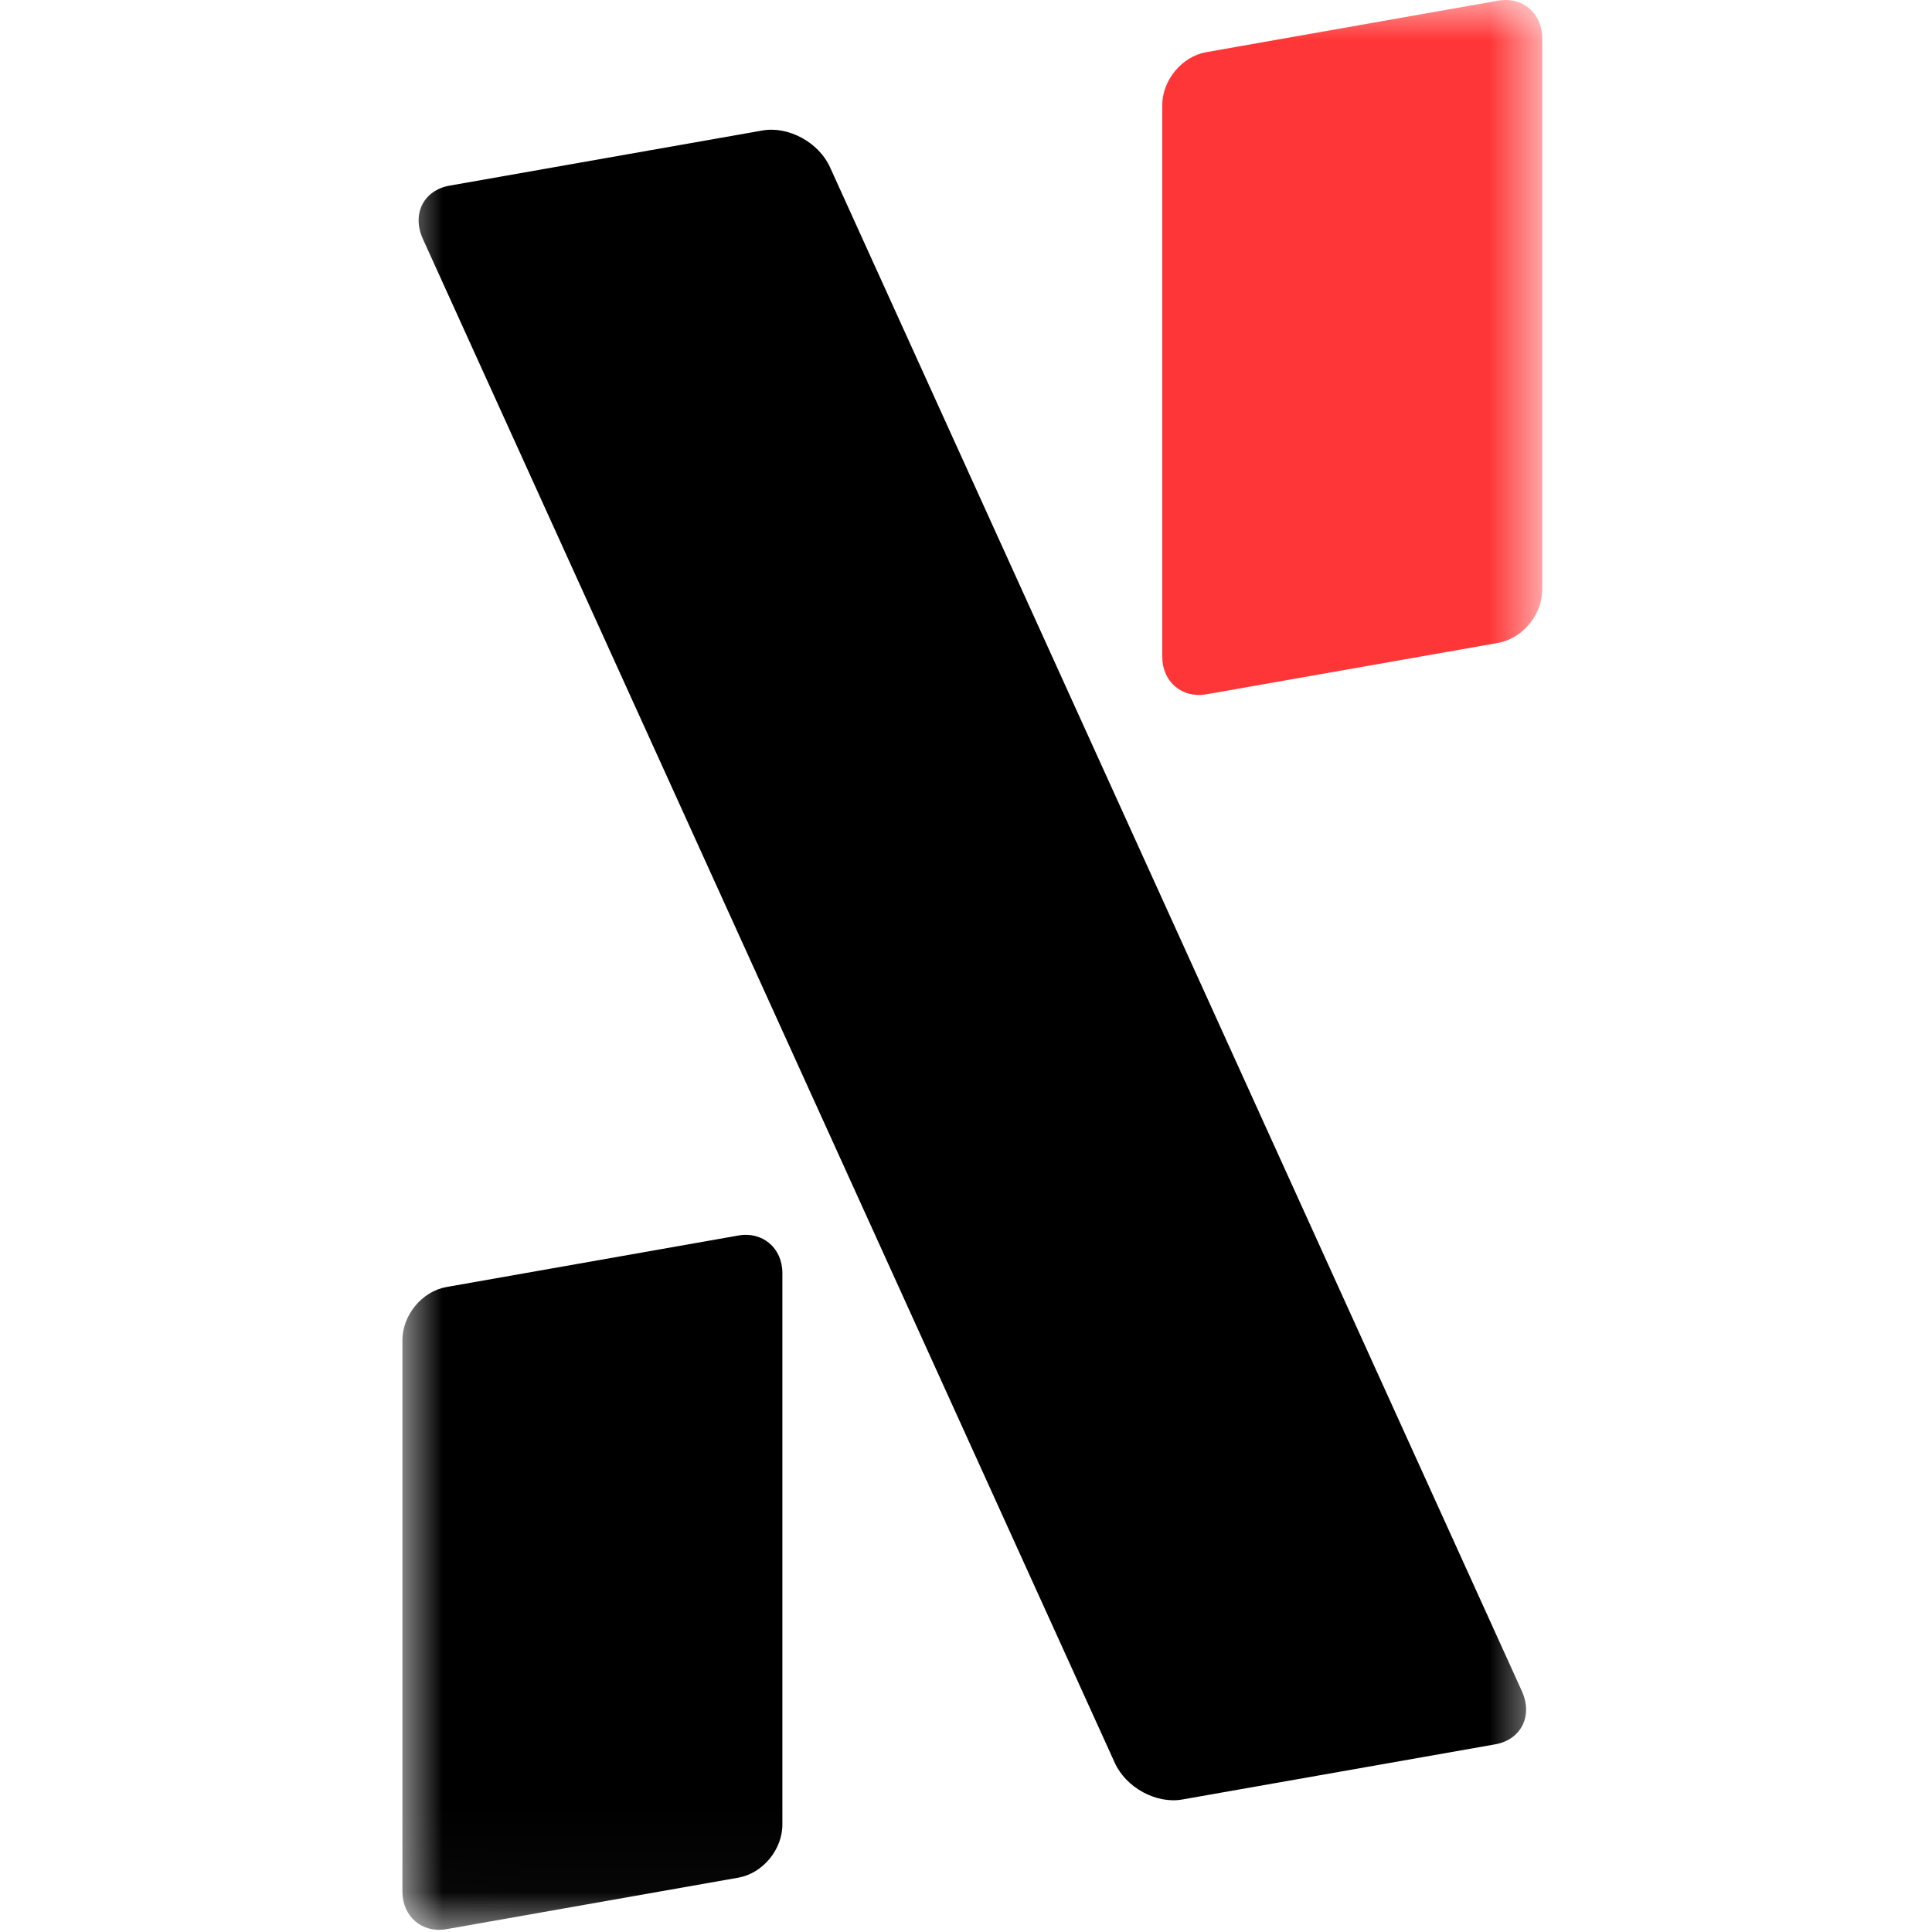
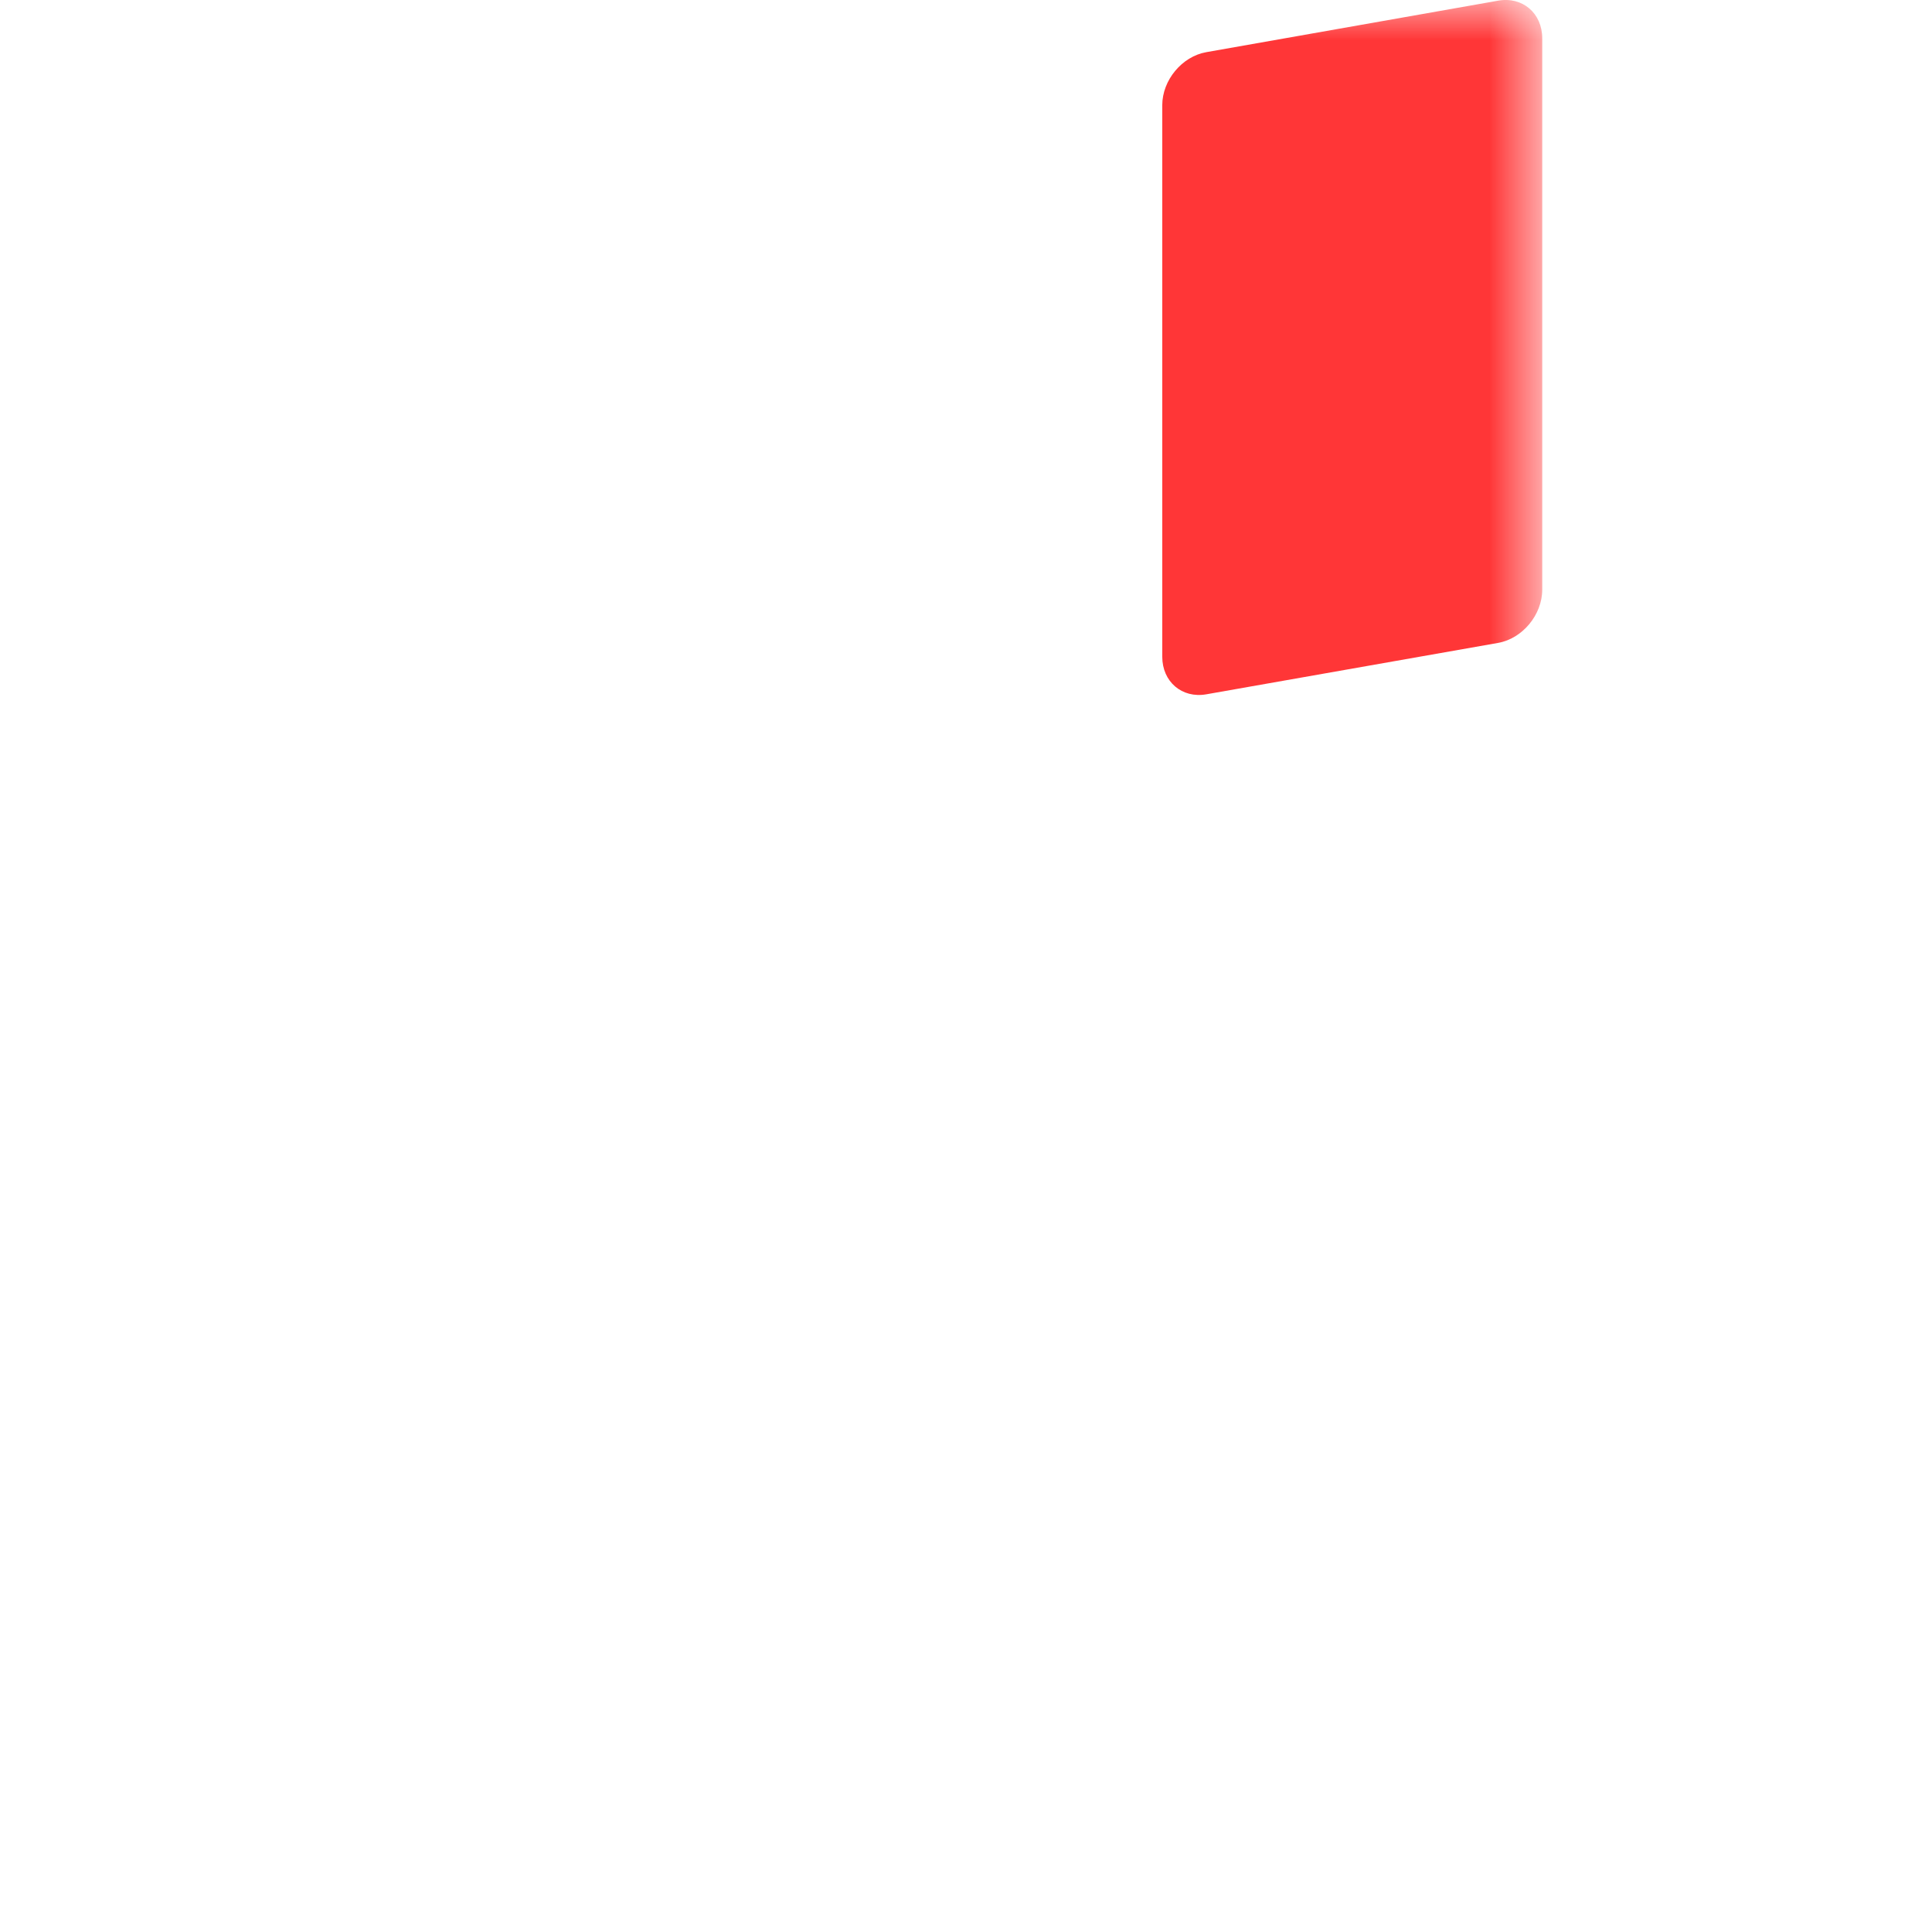
<svg xmlns="http://www.w3.org/2000/svg" width="24" height="24" viewBox="0 0 24 24" fill="none">
  <mask id="mask0_2632_4131" style="mask-type:luminance" maskUnits="userSpaceOnUse" x="5" y="0" width="15" height="24">
    <path d="M19.159 0H5.002V23.974H19.159V0Z" fill="white" />
  </mask>
  <g mask="url(#mask0_2632_4131)">
-     <path d="M9.719 15.815C9.719 15.504 9.474 15.295 9.172 15.348L5.545 15.988C5.244 16.041 4.999 16.336 4.999 16.647V23.498C4.999 23.809 5.244 24.018 5.545 23.965L9.172 23.325C9.474 23.272 9.719 22.977 9.719 22.666V15.815Z" fill="black" />
    <path fill-rule="evenodd" clip-rule="evenodd" d="M19.158 0.475C19.158 0.164 18.913 -0.045 18.612 0.008L14.985 0.648C14.683 0.701 14.438 0.996 14.438 1.307V8.158C14.438 8.469 14.683 8.678 14.985 8.625L18.612 7.986C18.913 7.932 19.158 7.637 19.158 7.326V0.475Z" fill="#FF3637" />
-     <path d="M10.31 2.076C10.17 1.768 9.794 1.564 9.471 1.621L5.585 2.306C5.261 2.363 5.113 2.66 5.253 2.968L13.848 21.898C13.988 22.207 14.364 22.411 14.687 22.354L18.573 21.669C18.896 21.612 19.045 21.315 18.905 21.007L10.31 2.076Z" fill="black" />
  </g>
</svg>